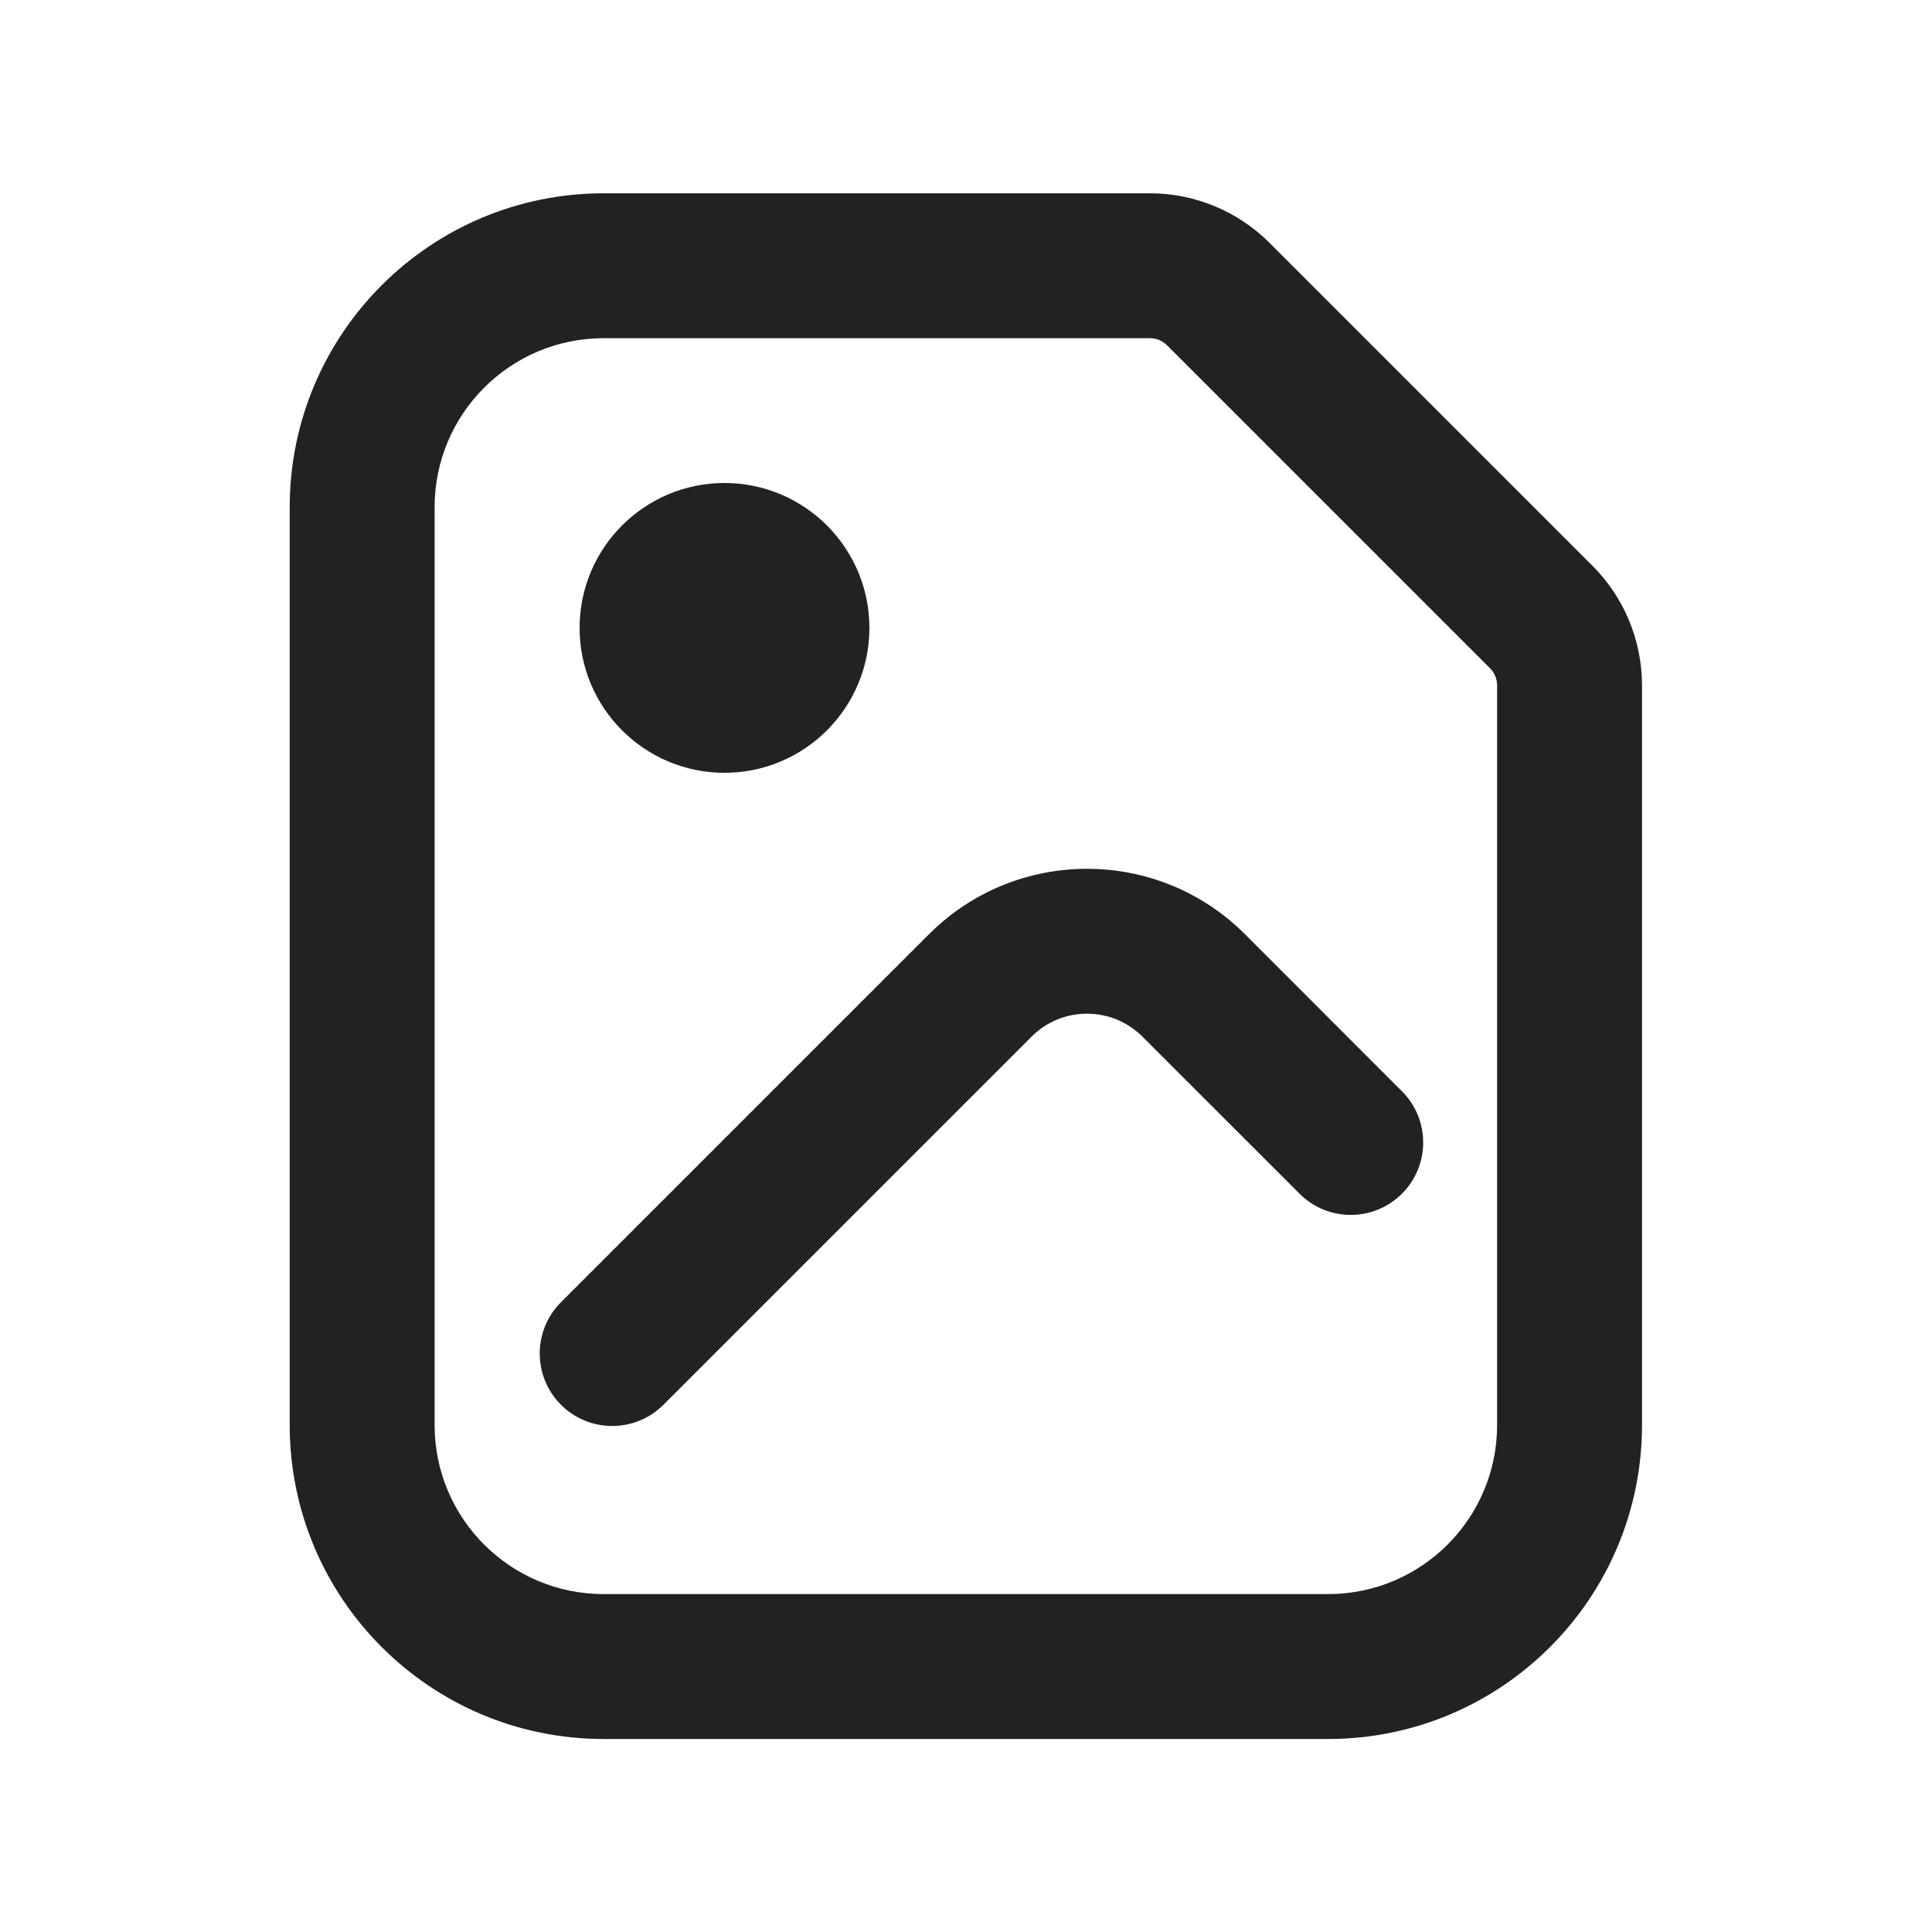
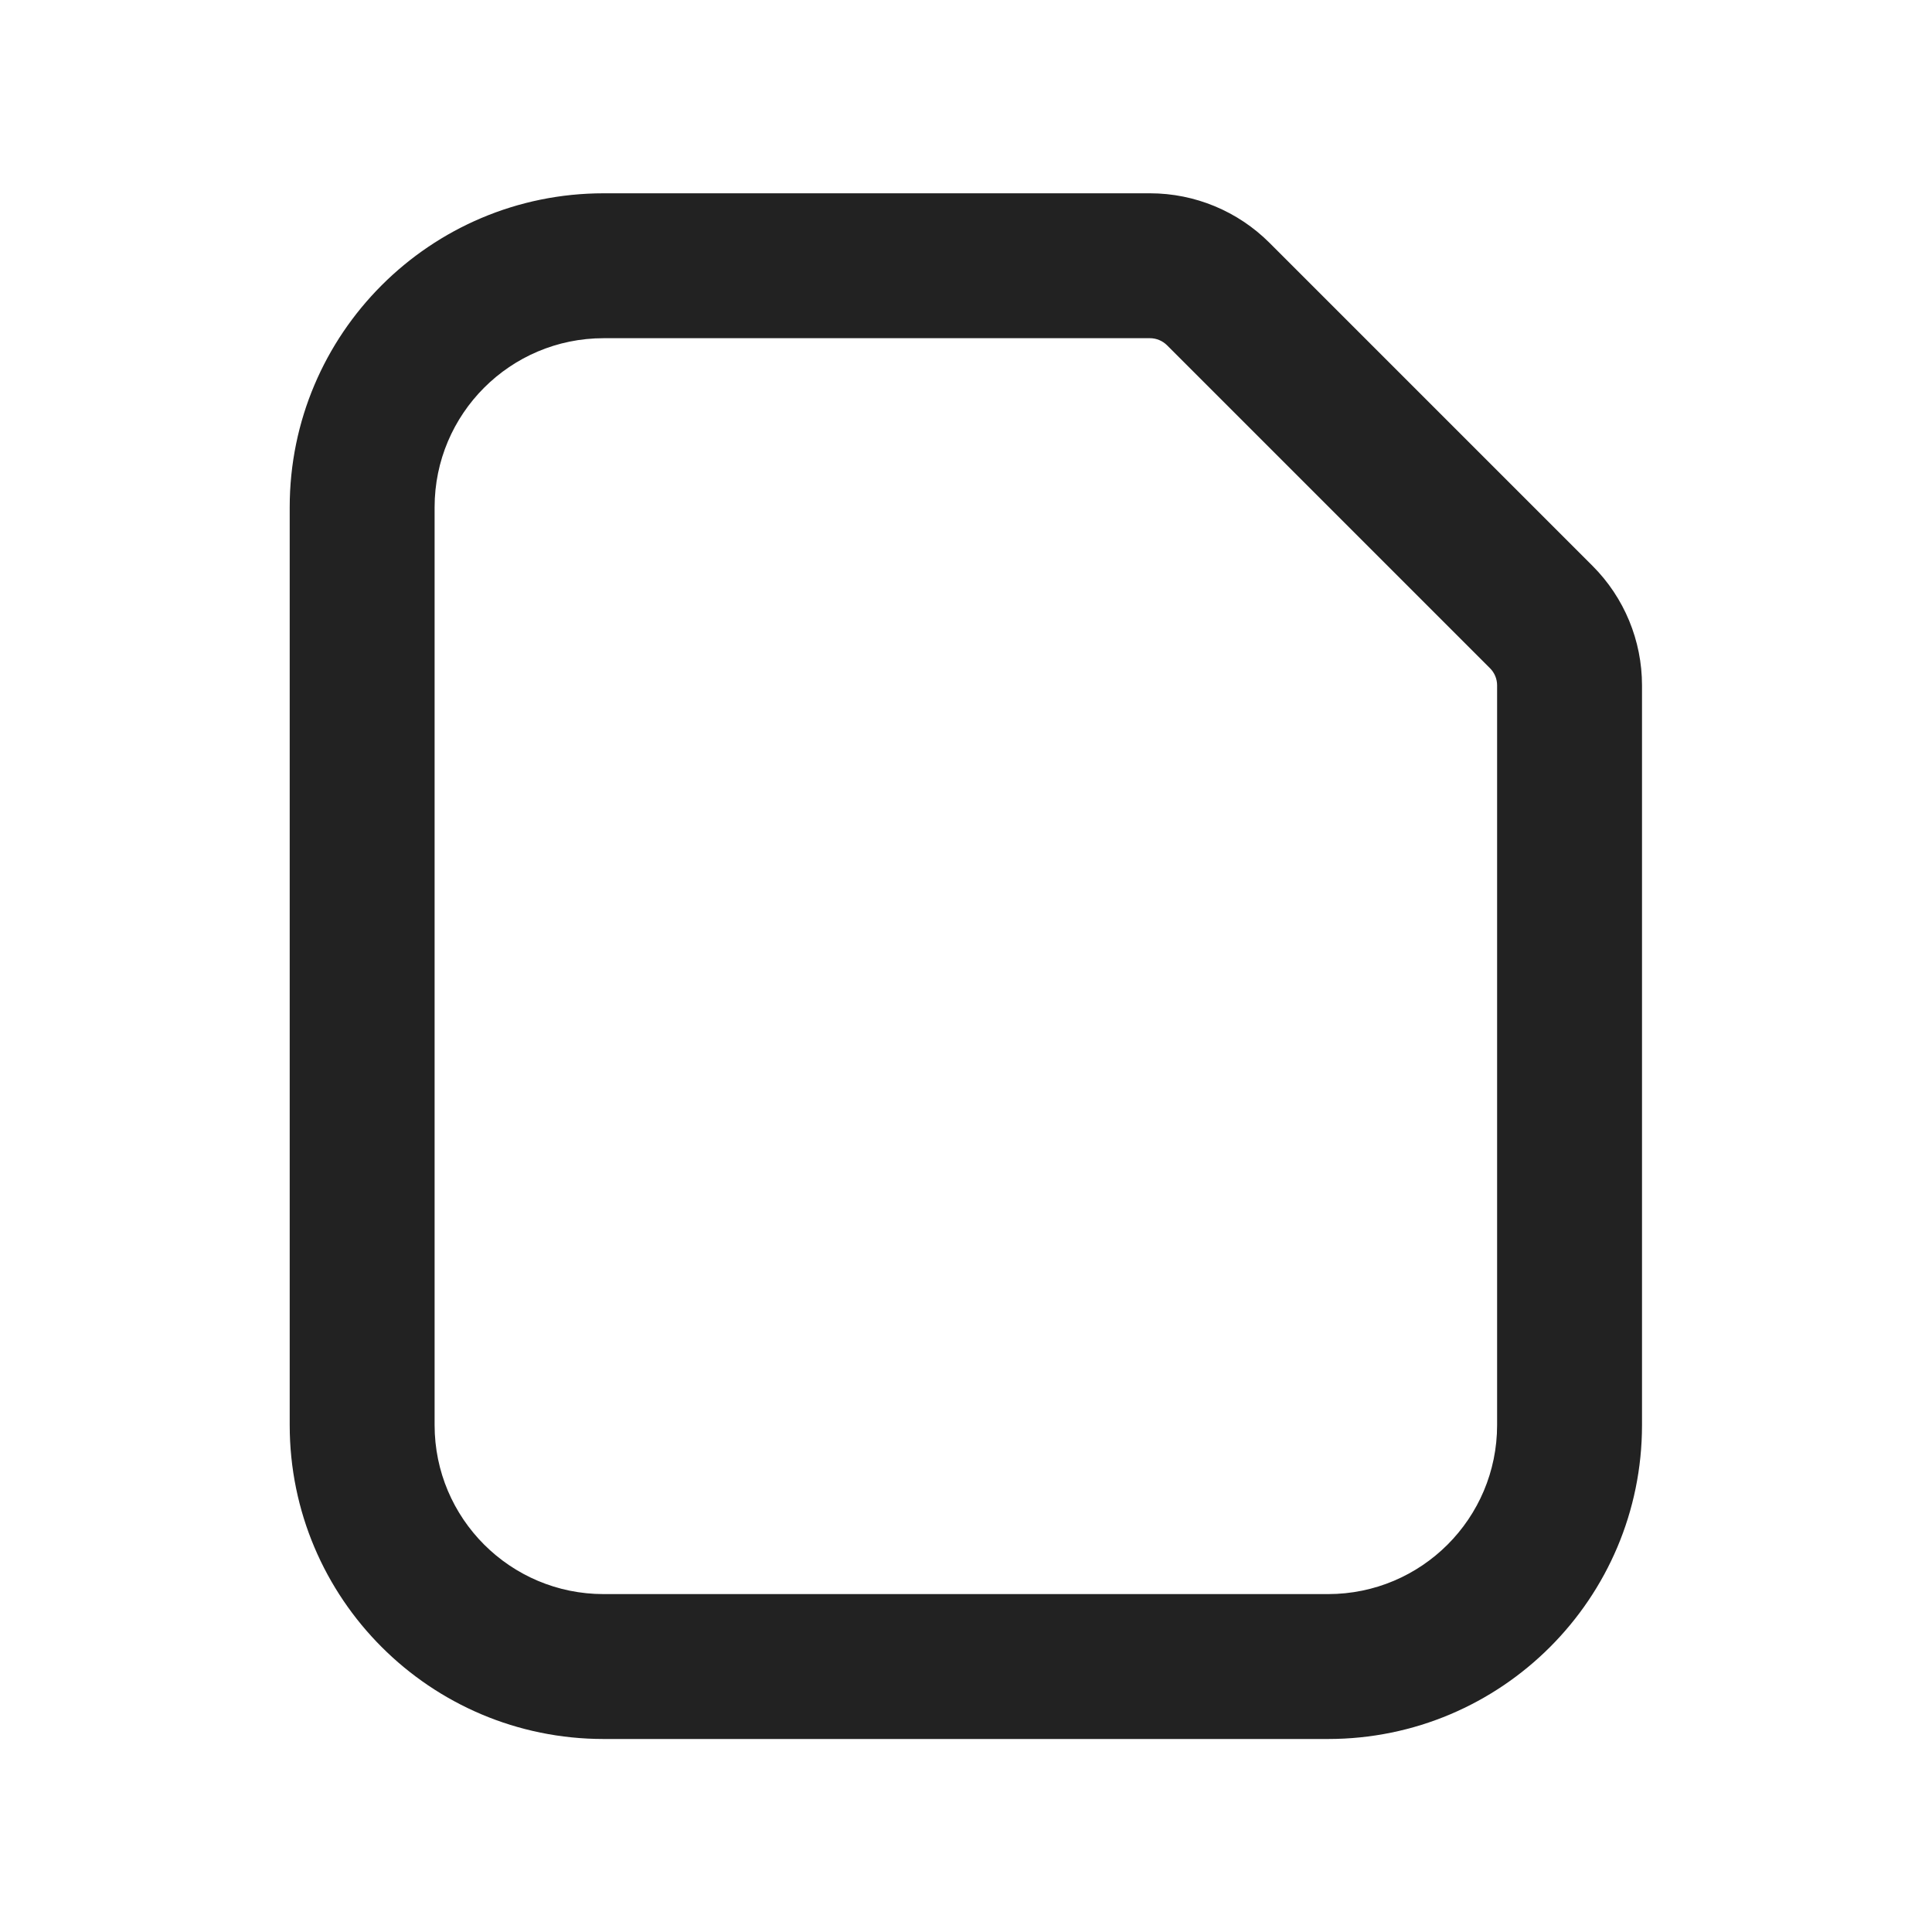
<svg xmlns="http://www.w3.org/2000/svg" width="20" height="20" viewBox="0 0 20 20" fill="none">
-   <path d="M9 6.5C9 7.328 8.328 8 7.5 8C6.672 8 6 7.328 6 6.5C6 5.672 6.672 5 7.5 5C8.328 5 9 5.672 9 6.5Z" fill="#222222" />
-   <path d="M10.678 10.732C10.995 10.414 11.51 10.414 11.827 10.732L13.453 12.357C13.745 12.65 14.22 12.65 14.513 12.357C14.806 12.064 14.806 11.589 14.513 11.297L12.888 9.671C11.985 8.768 10.52 8.768 9.617 9.671L5.807 13.481C5.514 13.774 5.514 14.249 5.807 14.542C6.1 14.835 6.575 14.835 6.868 14.542L10.678 10.732Z" fill="#222222" />
  <path fill-rule="evenodd" clip-rule="evenodd" d="M2.999 5.251C2.999 3.457 4.454 2.001 6.249 2.001H11.905C12.369 2.001 12.814 2.186 13.142 2.514L16.486 5.858C16.814 6.186 16.998 6.631 16.998 7.095V14.752C16.998 16.546 15.543 18.002 13.748 18.002H6.249C4.454 18.002 2.999 16.546 2.999 14.752V5.251ZM6.249 3.501C5.282 3.501 4.499 4.285 4.499 5.251V14.752C4.499 15.718 5.282 16.502 6.249 16.502H13.748C14.715 16.502 15.498 15.718 15.498 14.752V7.095C15.498 7.029 15.472 6.965 15.425 6.918L12.082 3.575C12.035 3.528 11.971 3.501 11.905 3.501H6.249Z" fill="#222222" />
</svg>